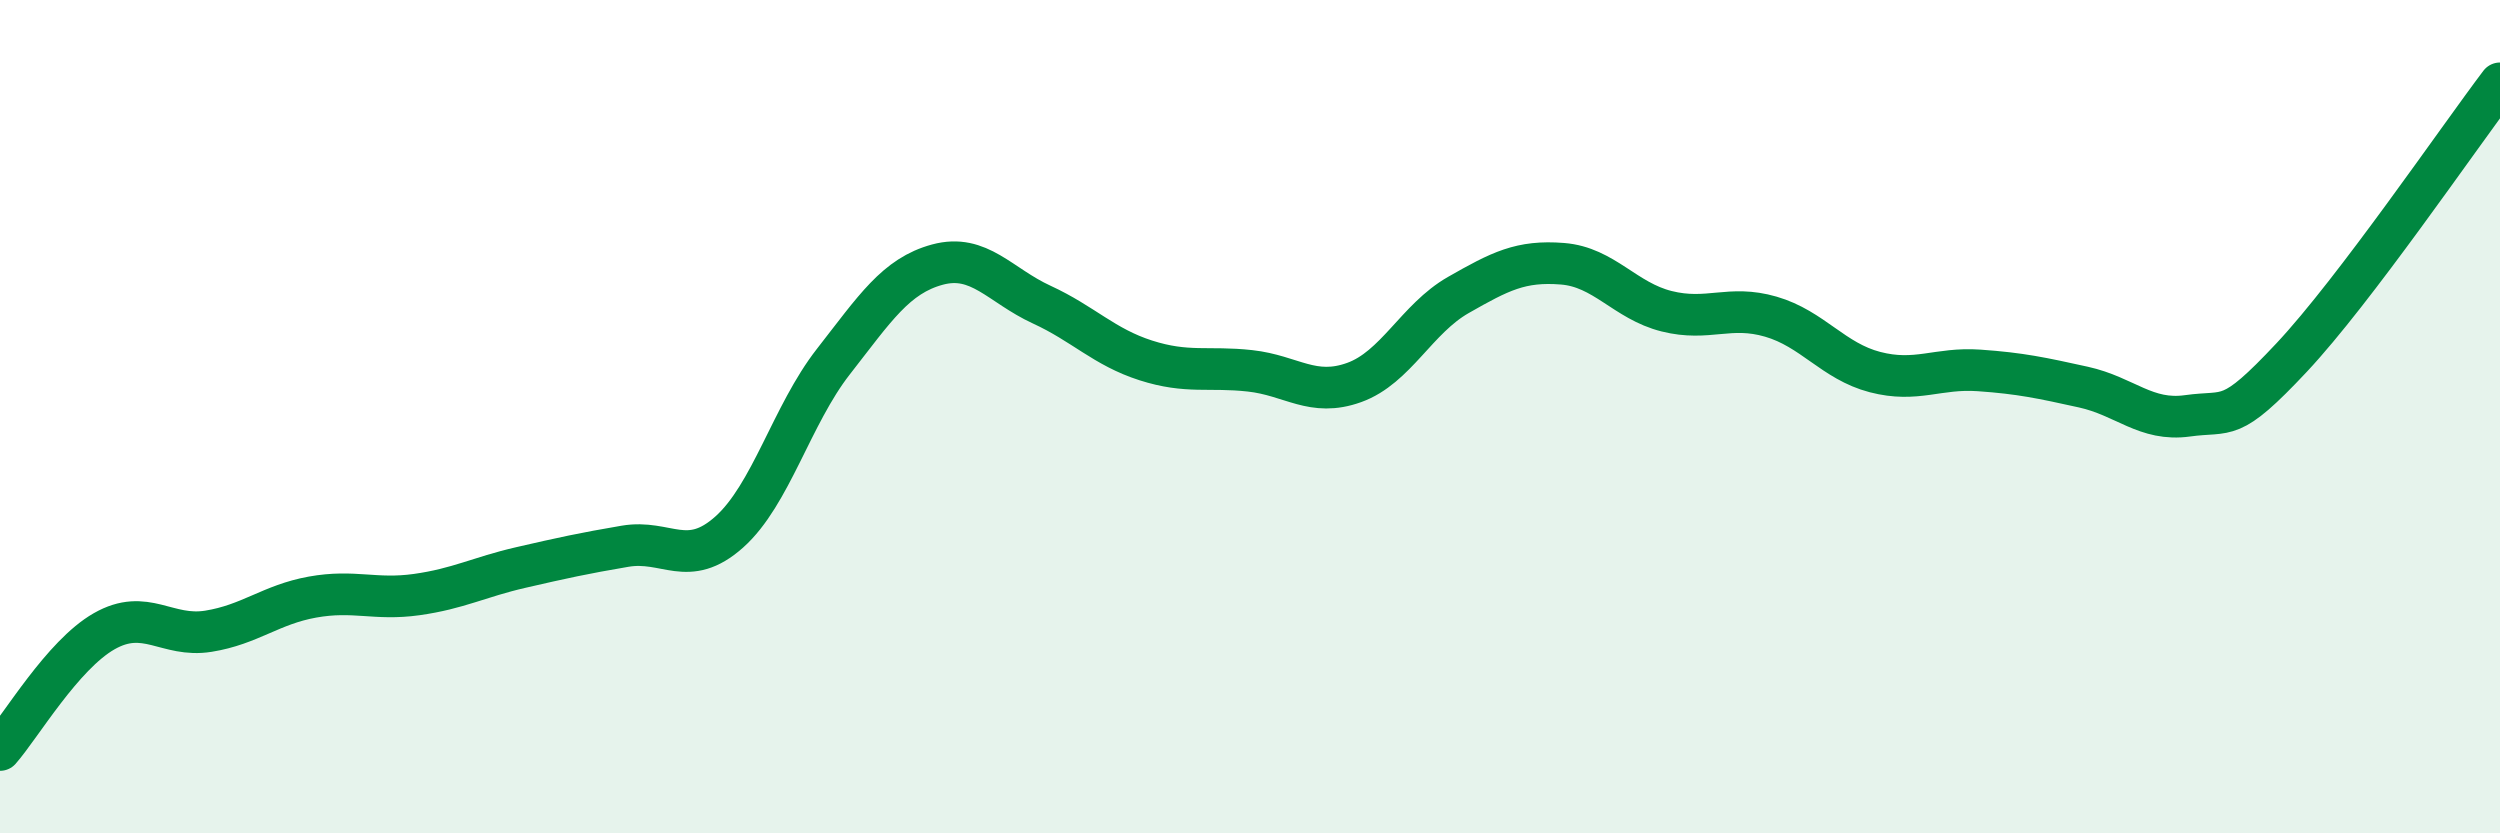
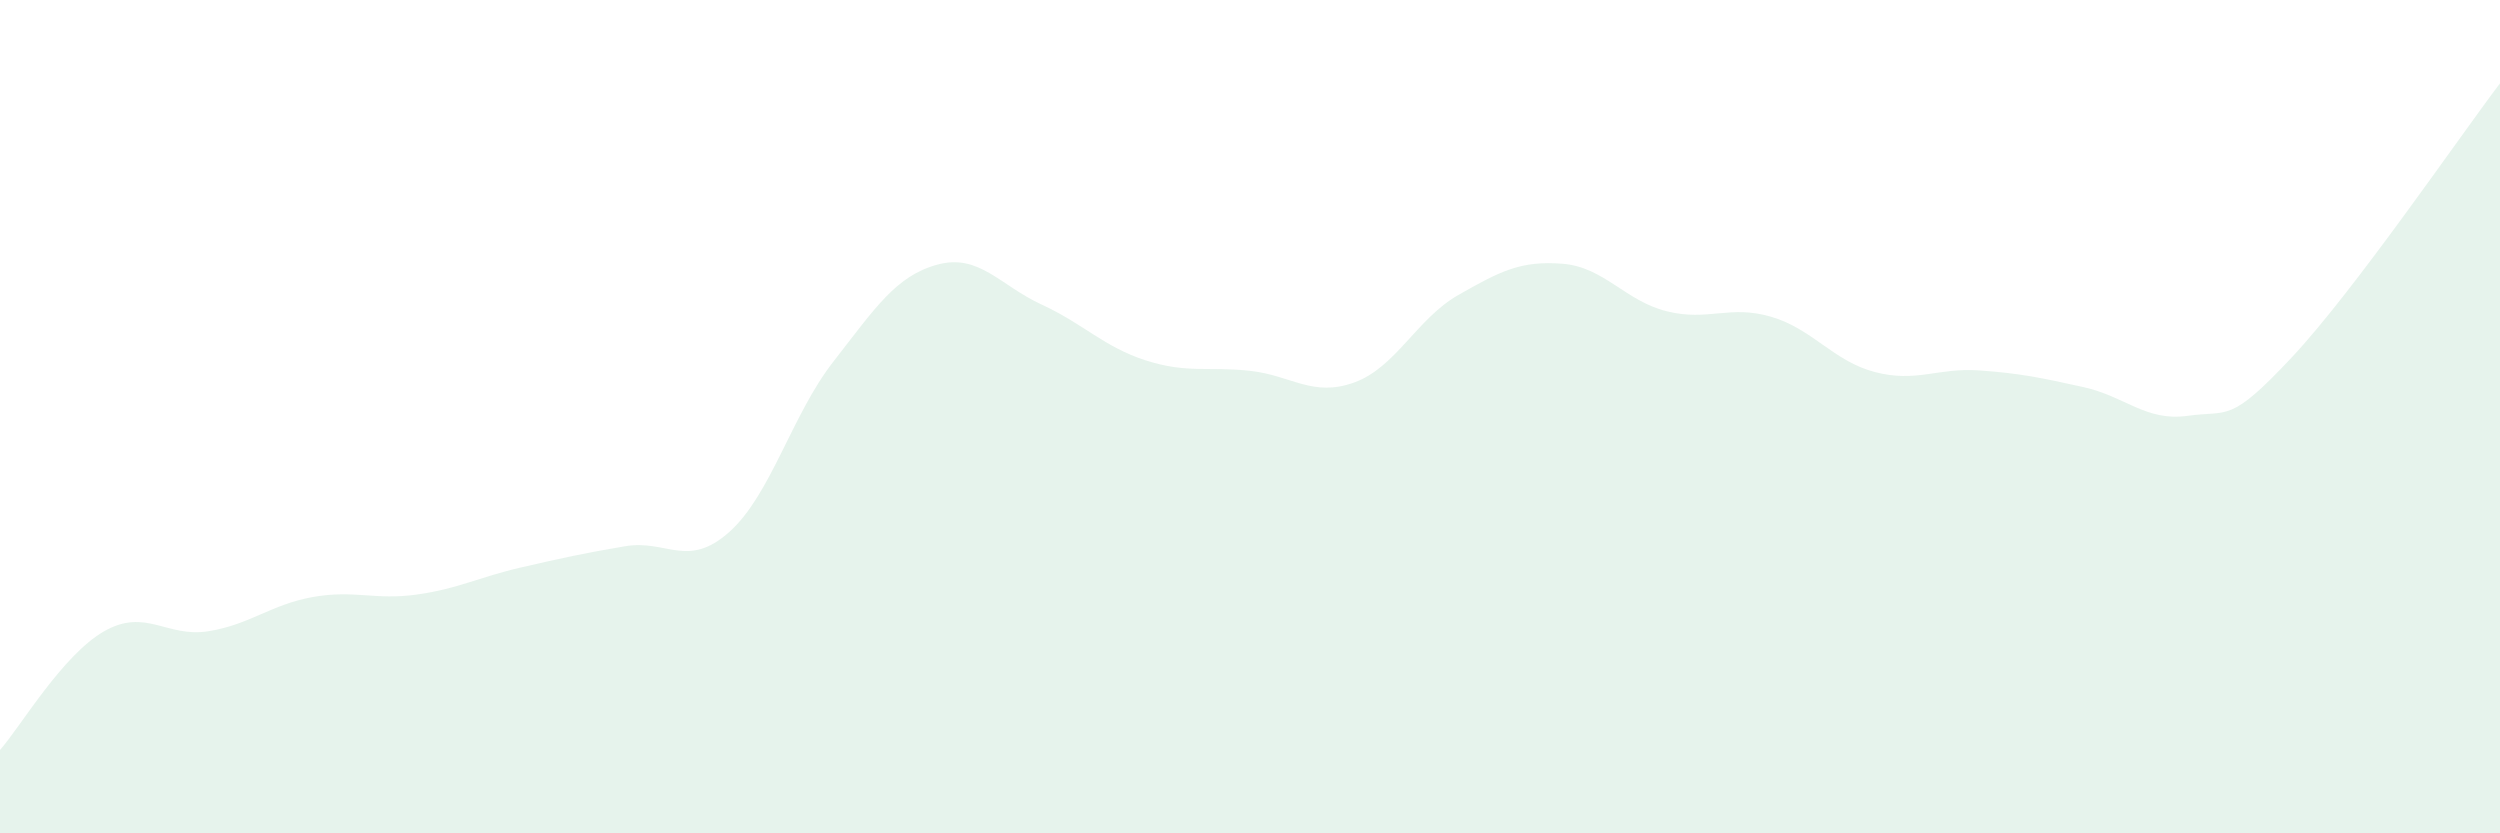
<svg xmlns="http://www.w3.org/2000/svg" width="60" height="20" viewBox="0 0 60 20">
  <path d="M 0,18 C 0.5,17.43 1.5,15.72 2.5,15.15 C 3.5,14.58 4,15.31 5,15.15 C 6,14.99 6.5,14.51 7.5,14.33 C 8.5,14.15 9,14.41 10,14.27 C 11,14.13 11.5,13.85 12.5,13.62 C 13.5,13.39 14,13.28 15,13.11 C 16,12.94 16.5,13.66 17.5,12.77 C 18.5,11.88 19,9.96 20,8.68 C 21,7.4 21.5,6.62 22.5,6.35 C 23.5,6.08 24,6.85 25,7.31 C 26,7.77 26.5,8.33 27.5,8.65 C 28.5,8.97 29,8.79 30,8.9 C 31,9.01 31.5,9.54 32.5,9.18 C 33.5,8.82 34,7.65 35,7.08 C 36,6.51 36.5,6.25 37.5,6.33 C 38.5,6.41 39,7.22 40,7.47 C 41,7.72 41.5,7.31 42.5,7.6 C 43.5,7.89 44,8.67 45,8.93 C 46,9.19 46.5,8.82 47.5,8.89 C 48.5,8.96 49,9.07 50,9.29 C 51,9.51 51.5,10.12 52.5,9.98 C 53.5,9.84 53.5,10.18 55,8.58 C 56.5,6.98 59,3.32 60,2L60 20L0 20Z" fill="#008740" opacity="0.1" stroke-linecap="round" stroke-linejoin="round" />
-   <path d="M 0,18 C 0.5,17.43 1.5,15.72 2.5,15.15 C 3.5,14.58 4,15.31 5,15.15 C 6,14.99 6.5,14.51 7.5,14.33 C 8.5,14.15 9,14.41 10,14.27 C 11,14.13 11.5,13.85 12.5,13.62 C 13.5,13.39 14,13.28 15,13.11 C 16,12.94 16.5,13.66 17.5,12.77 C 18.5,11.88 19,9.96 20,8.68 C 21,7.4 21.5,6.62 22.5,6.35 C 23.5,6.08 24,6.85 25,7.31 C 26,7.77 26.5,8.33 27.5,8.65 C 28.5,8.97 29,8.79 30,8.9 C 31,9.01 31.5,9.54 32.5,9.18 C 33.5,8.82 34,7.65 35,7.08 C 36,6.51 36.5,6.25 37.5,6.33 C 38.5,6.41 39,7.22 40,7.47 C 41,7.72 41.5,7.31 42.5,7.6 C 43.5,7.89 44,8.67 45,8.93 C 46,9.19 46.5,8.82 47.5,8.89 C 48.5,8.96 49,9.07 50,9.29 C 51,9.51 51.5,10.12 52.5,9.98 C 53.5,9.84 53.5,10.18 55,8.58 C 56.5,6.98 59,3.32 60,2" stroke="#008740" stroke-width="1" fill="none" stroke-linecap="round" stroke-linejoin="round" />
</svg>